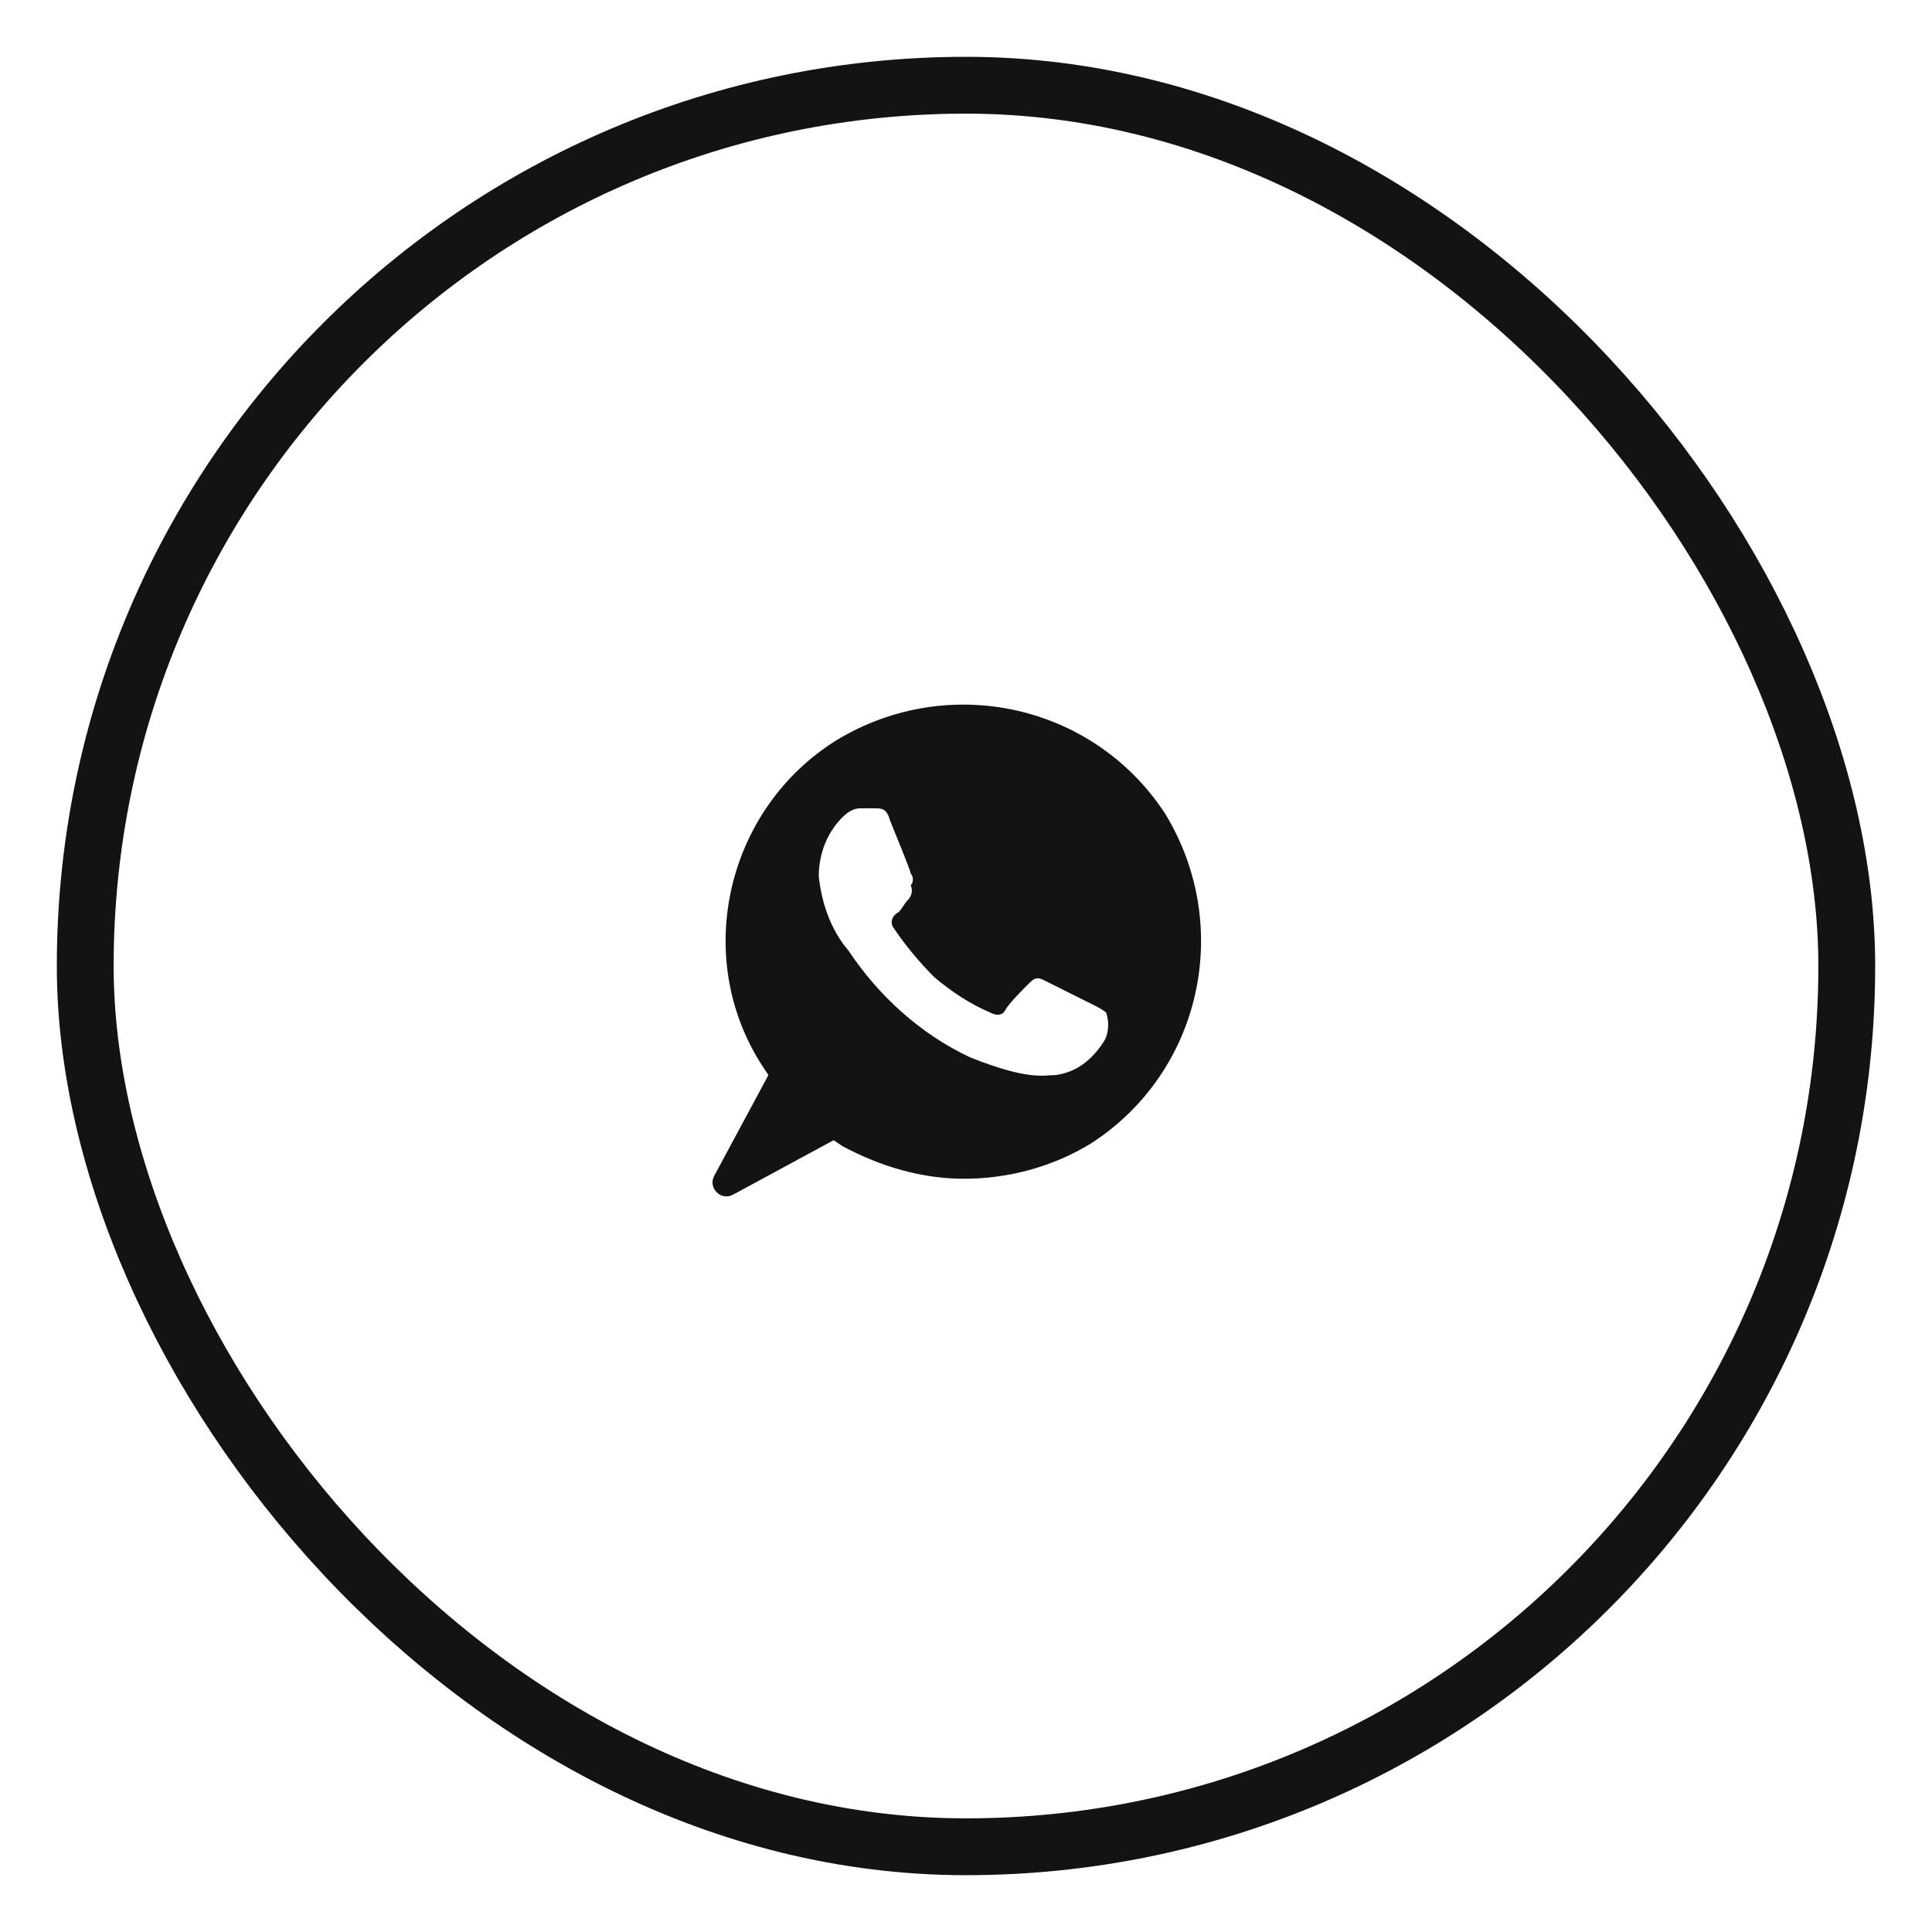
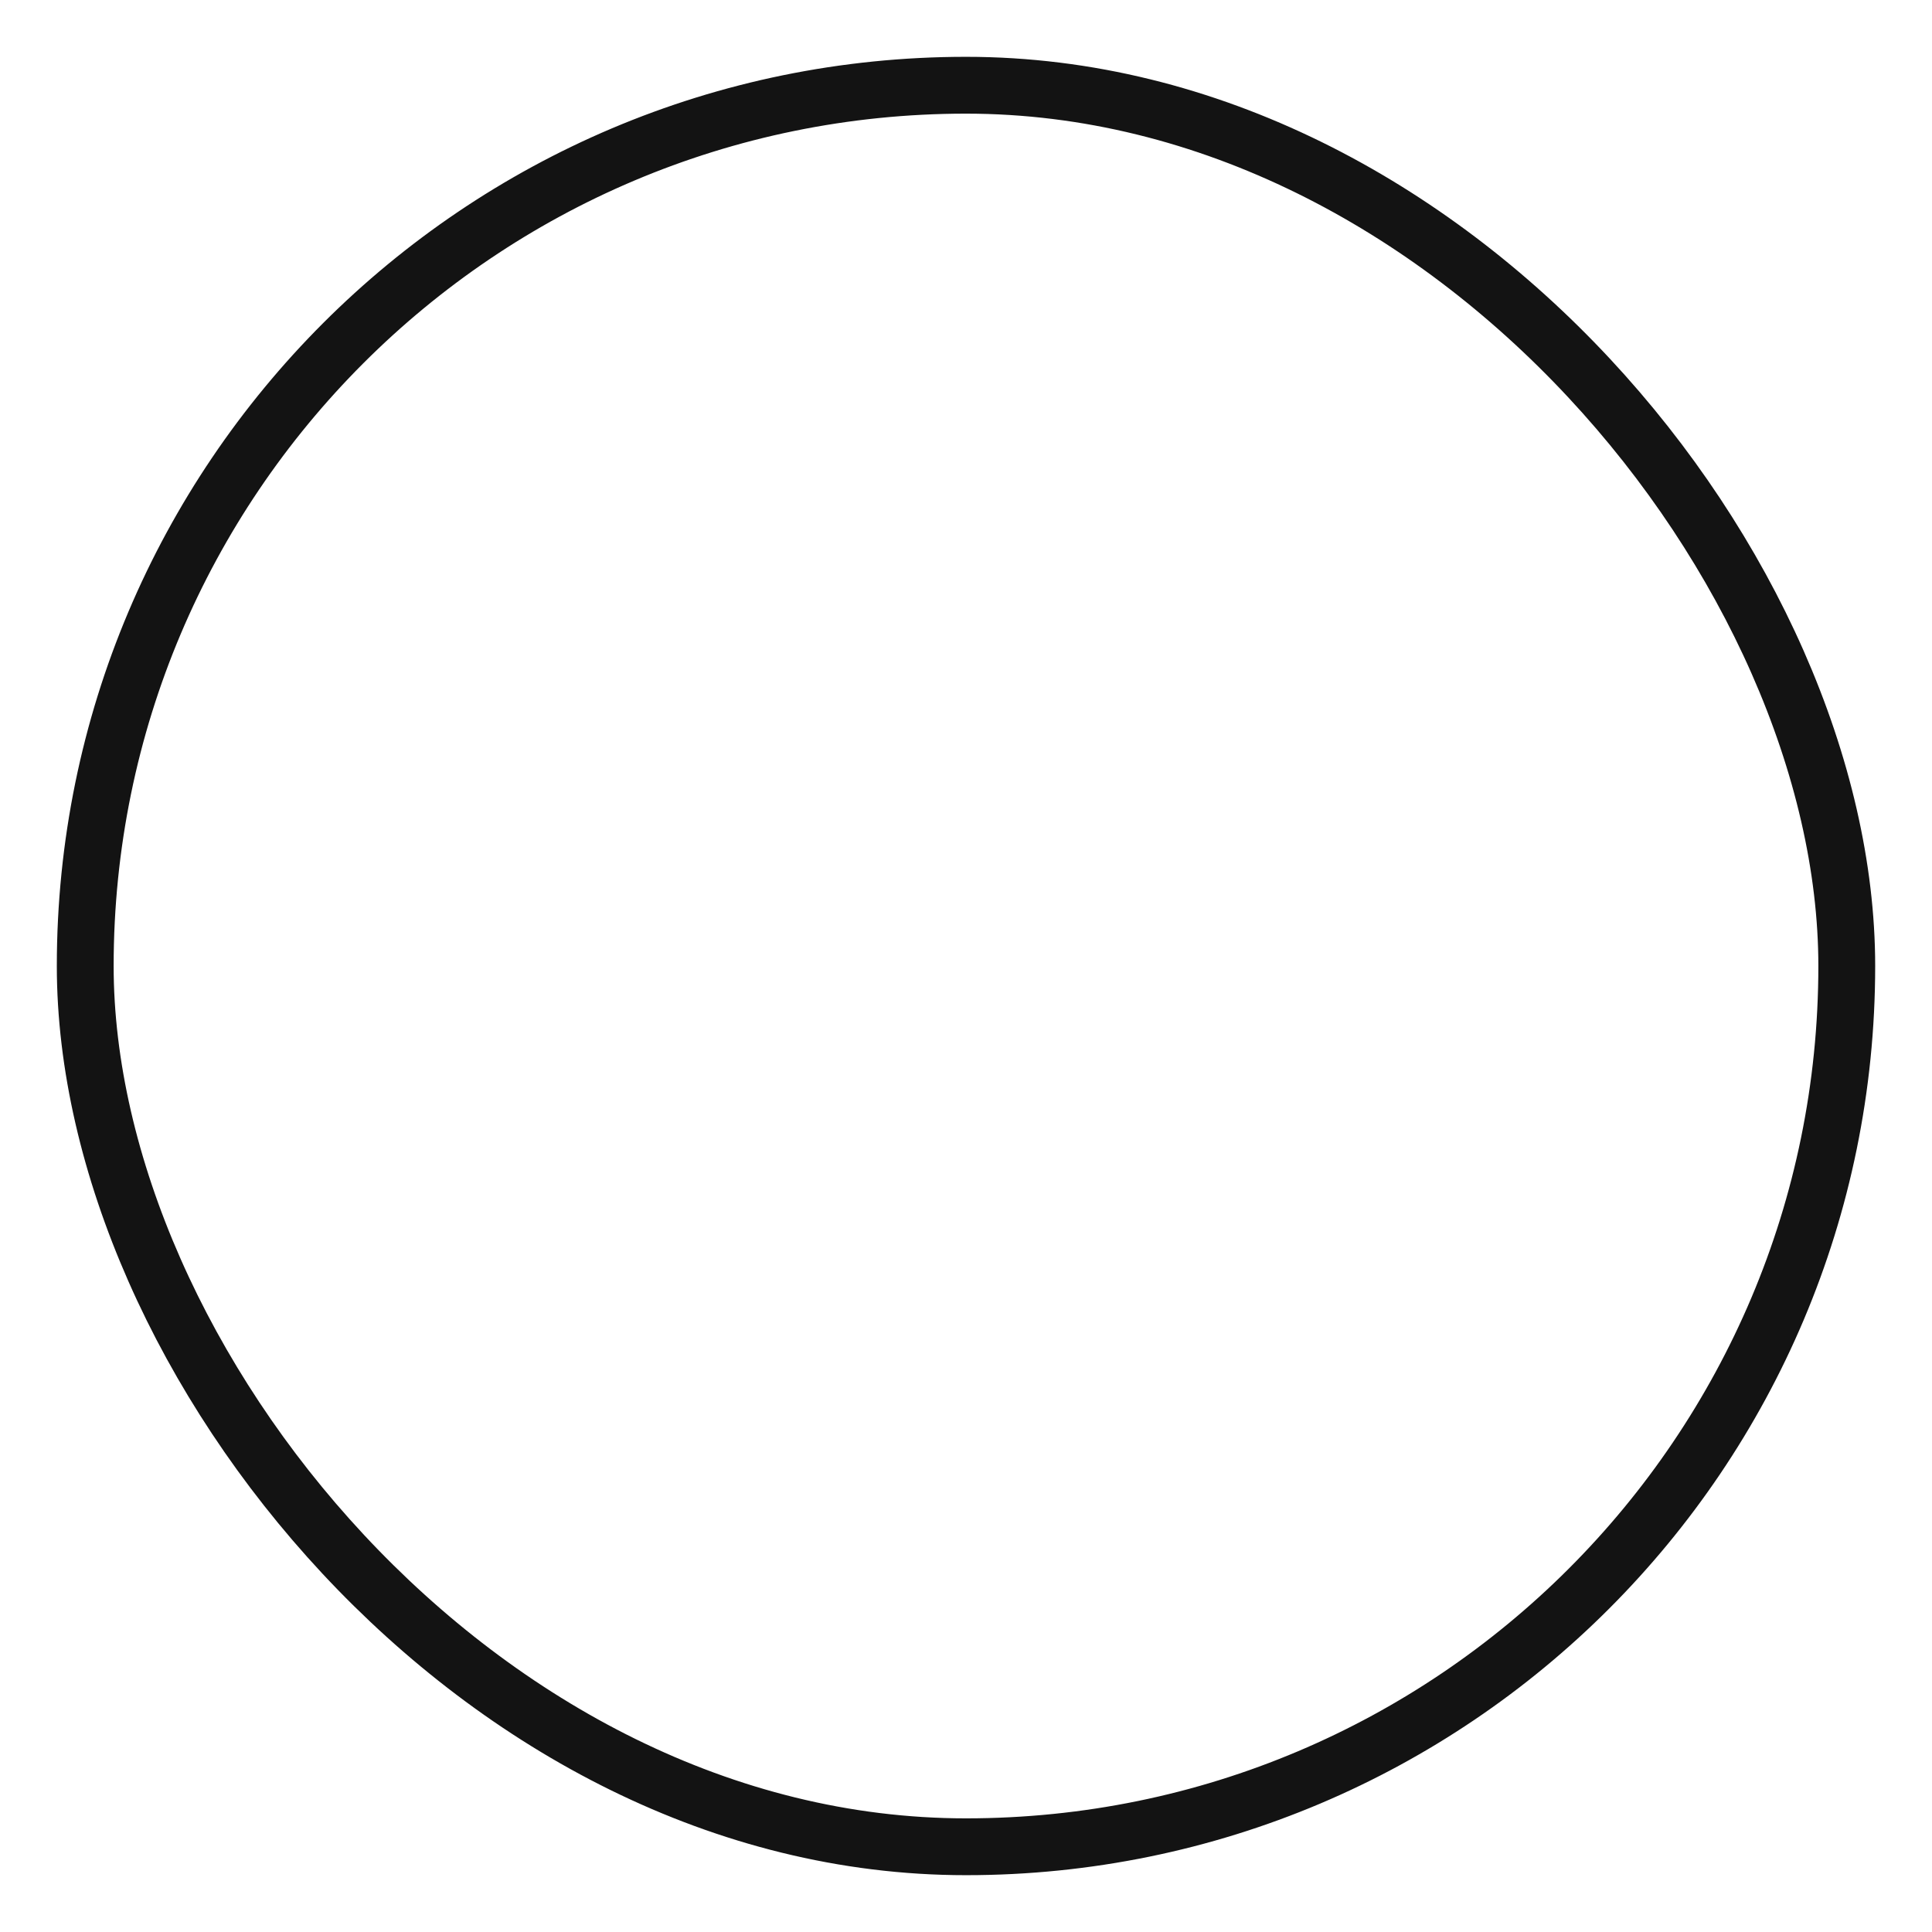
<svg xmlns="http://www.w3.org/2000/svg" width="34" height="34" viewBox="0 0 34 34" fill="none">
  <rect x="1.5" y="1.5" width="31" height="31" rx="15.5" stroke="#131313" />
-   <path d="M20.511 14.329C19.259 12.4 16.704 11.826 14.722 13.026C12.792 14.225 12.167 16.833 13.418 18.762L13.523 18.919L12.569 20.693C12.455 20.907 12.688 21.139 12.901 21.024L14.67 20.066L14.826 20.17C15.504 20.535 16.234 20.744 16.964 20.744C17.747 20.744 18.529 20.535 19.207 20.118C21.137 18.867 21.71 16.311 20.511 14.329ZM19.416 18.345C19.207 18.658 18.946 18.867 18.581 18.919C18.372 18.919 18.112 19.023 17.069 18.606C16.182 18.189 15.452 17.511 14.931 16.728C14.618 16.363 14.461 15.894 14.409 15.425C14.409 15.007 14.566 14.642 14.826 14.382C14.931 14.277 15.035 14.225 15.139 14.225H15.4C15.504 14.225 15.608 14.225 15.661 14.434C15.765 14.694 16.026 15.32 16.026 15.372C16.078 15.425 16.078 15.529 16.026 15.581C16.078 15.685 16.026 15.79 15.974 15.842C15.921 15.894 15.869 15.998 15.817 16.05C15.713 16.103 15.661 16.207 15.713 16.311C15.921 16.624 16.182 16.937 16.443 17.198C16.756 17.459 17.069 17.667 17.434 17.823C17.538 17.876 17.642 17.876 17.695 17.771C17.747 17.667 18.008 17.406 18.112 17.302C18.216 17.198 18.268 17.198 18.372 17.25L19.207 17.667C19.311 17.719 19.416 17.771 19.468 17.823C19.52 17.98 19.52 18.189 19.416 18.345Z" fill="#131313" />
</svg>